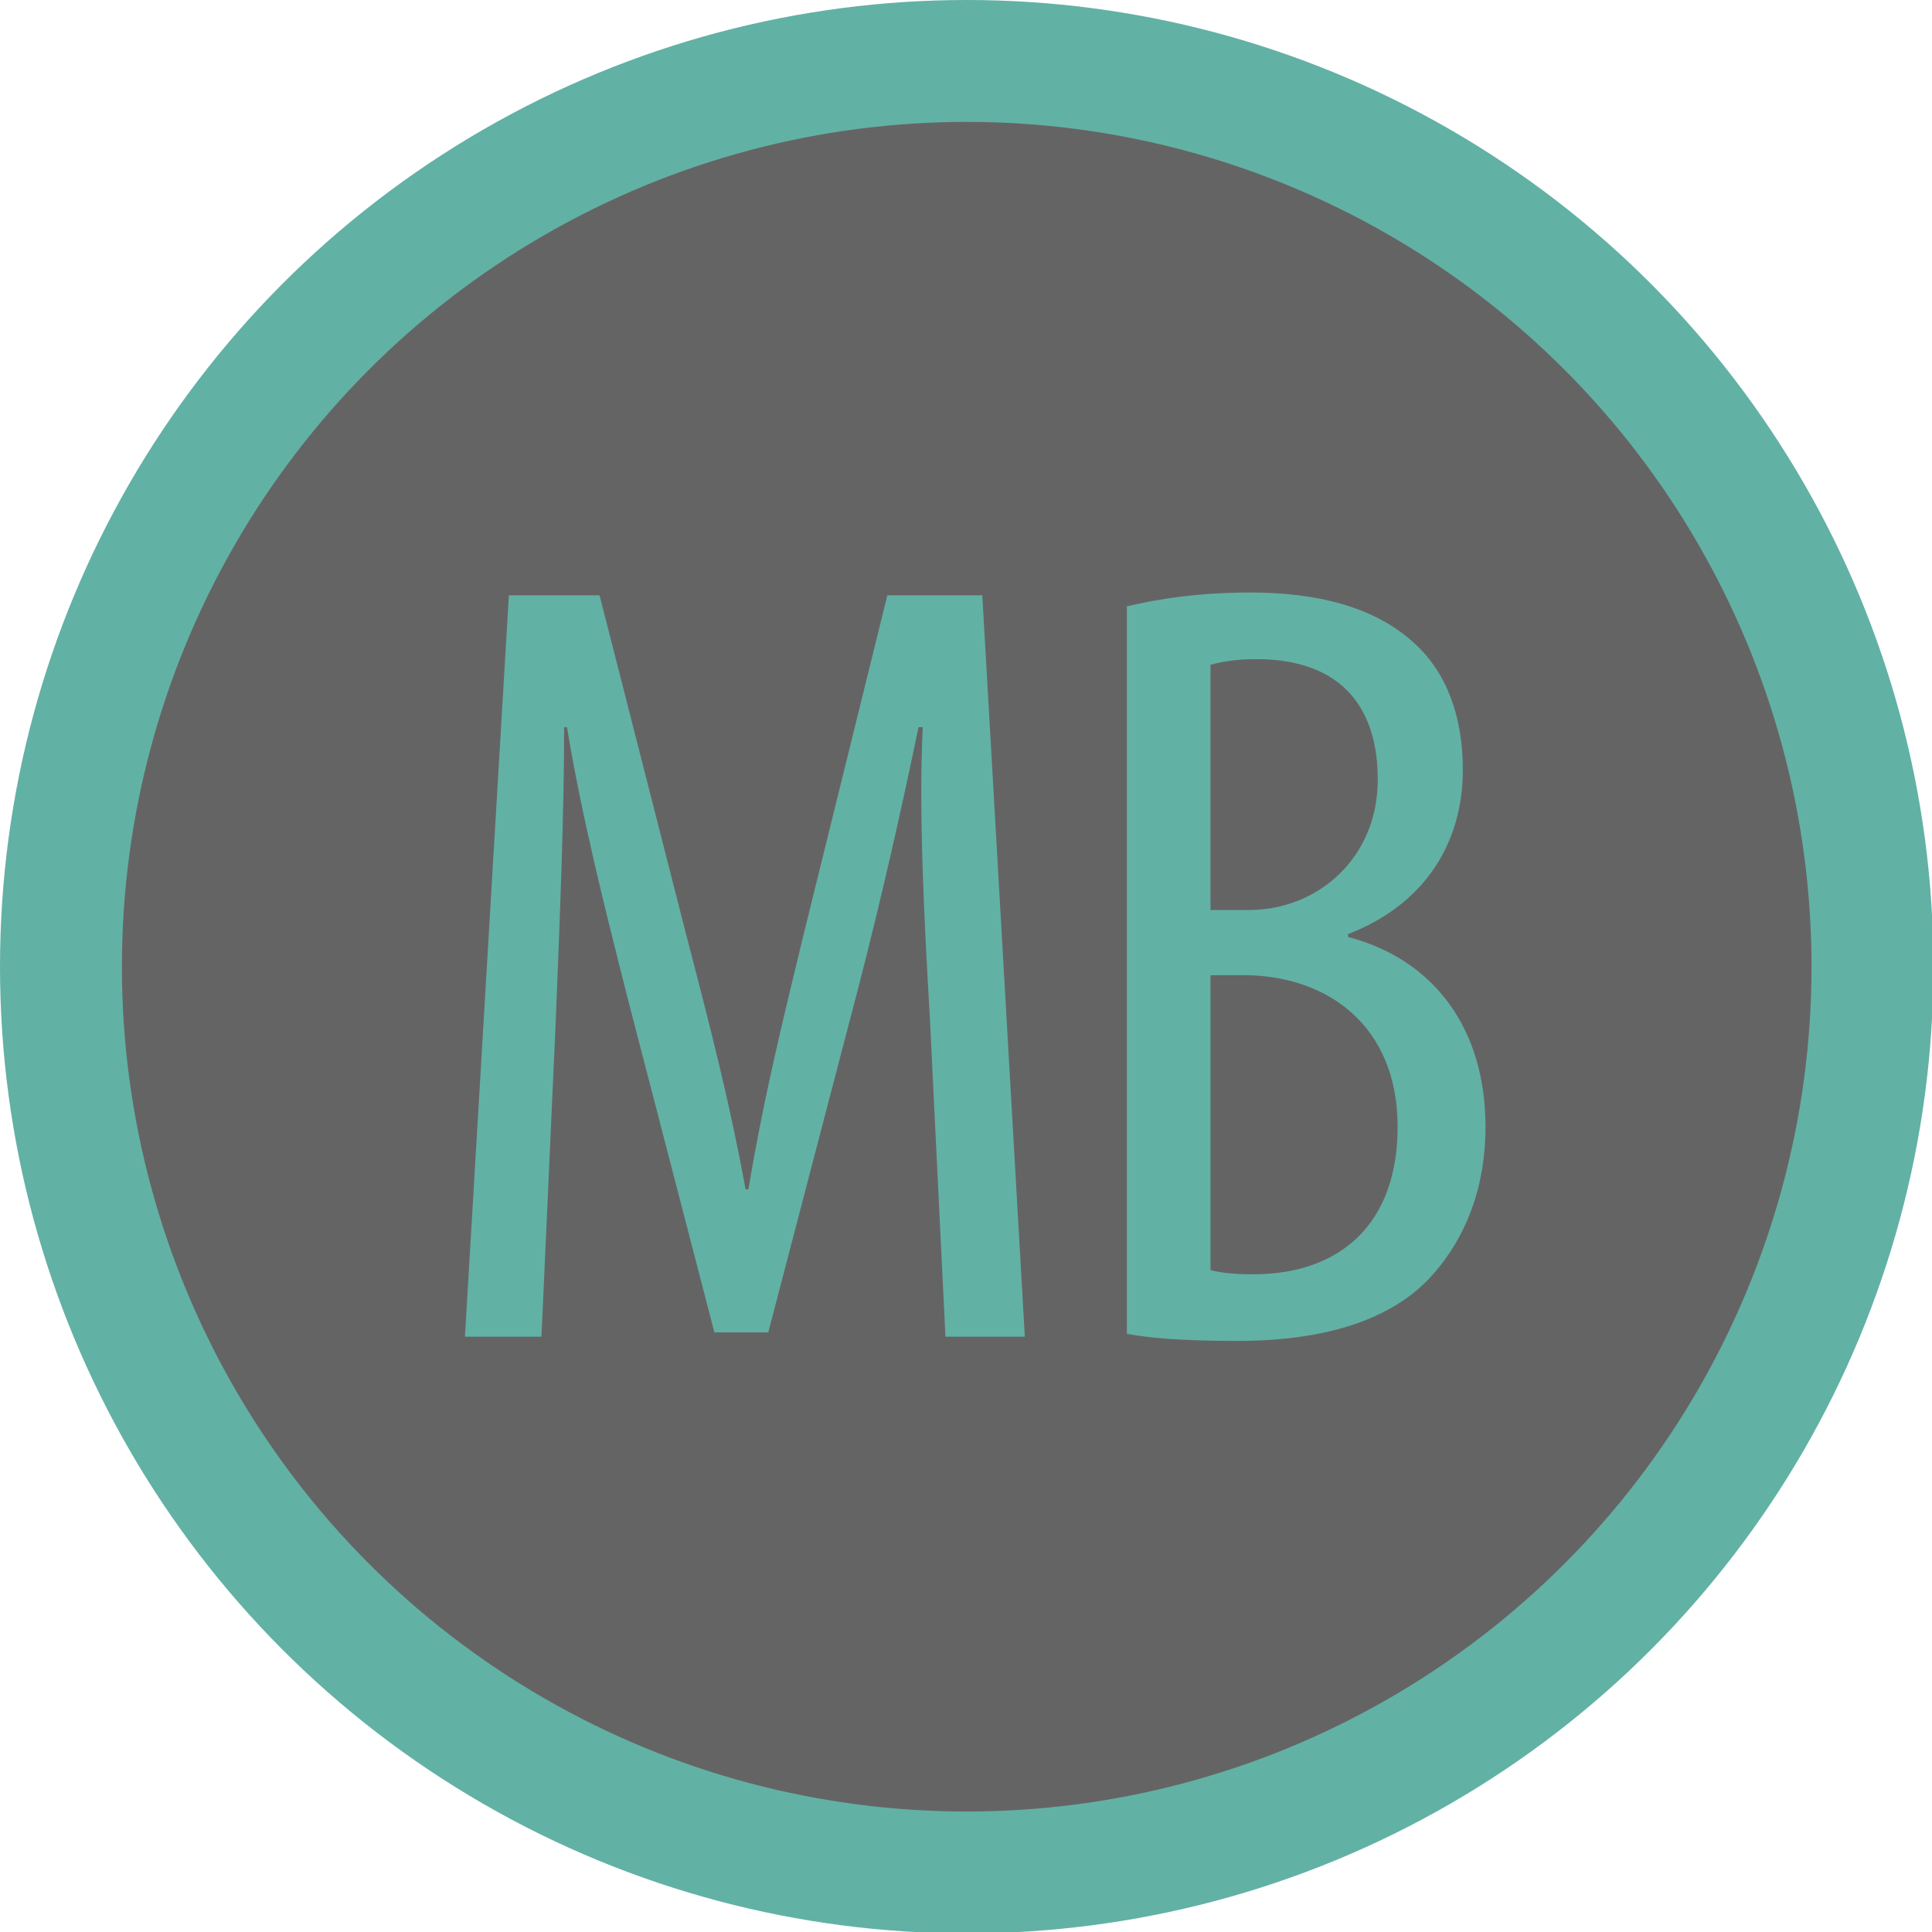
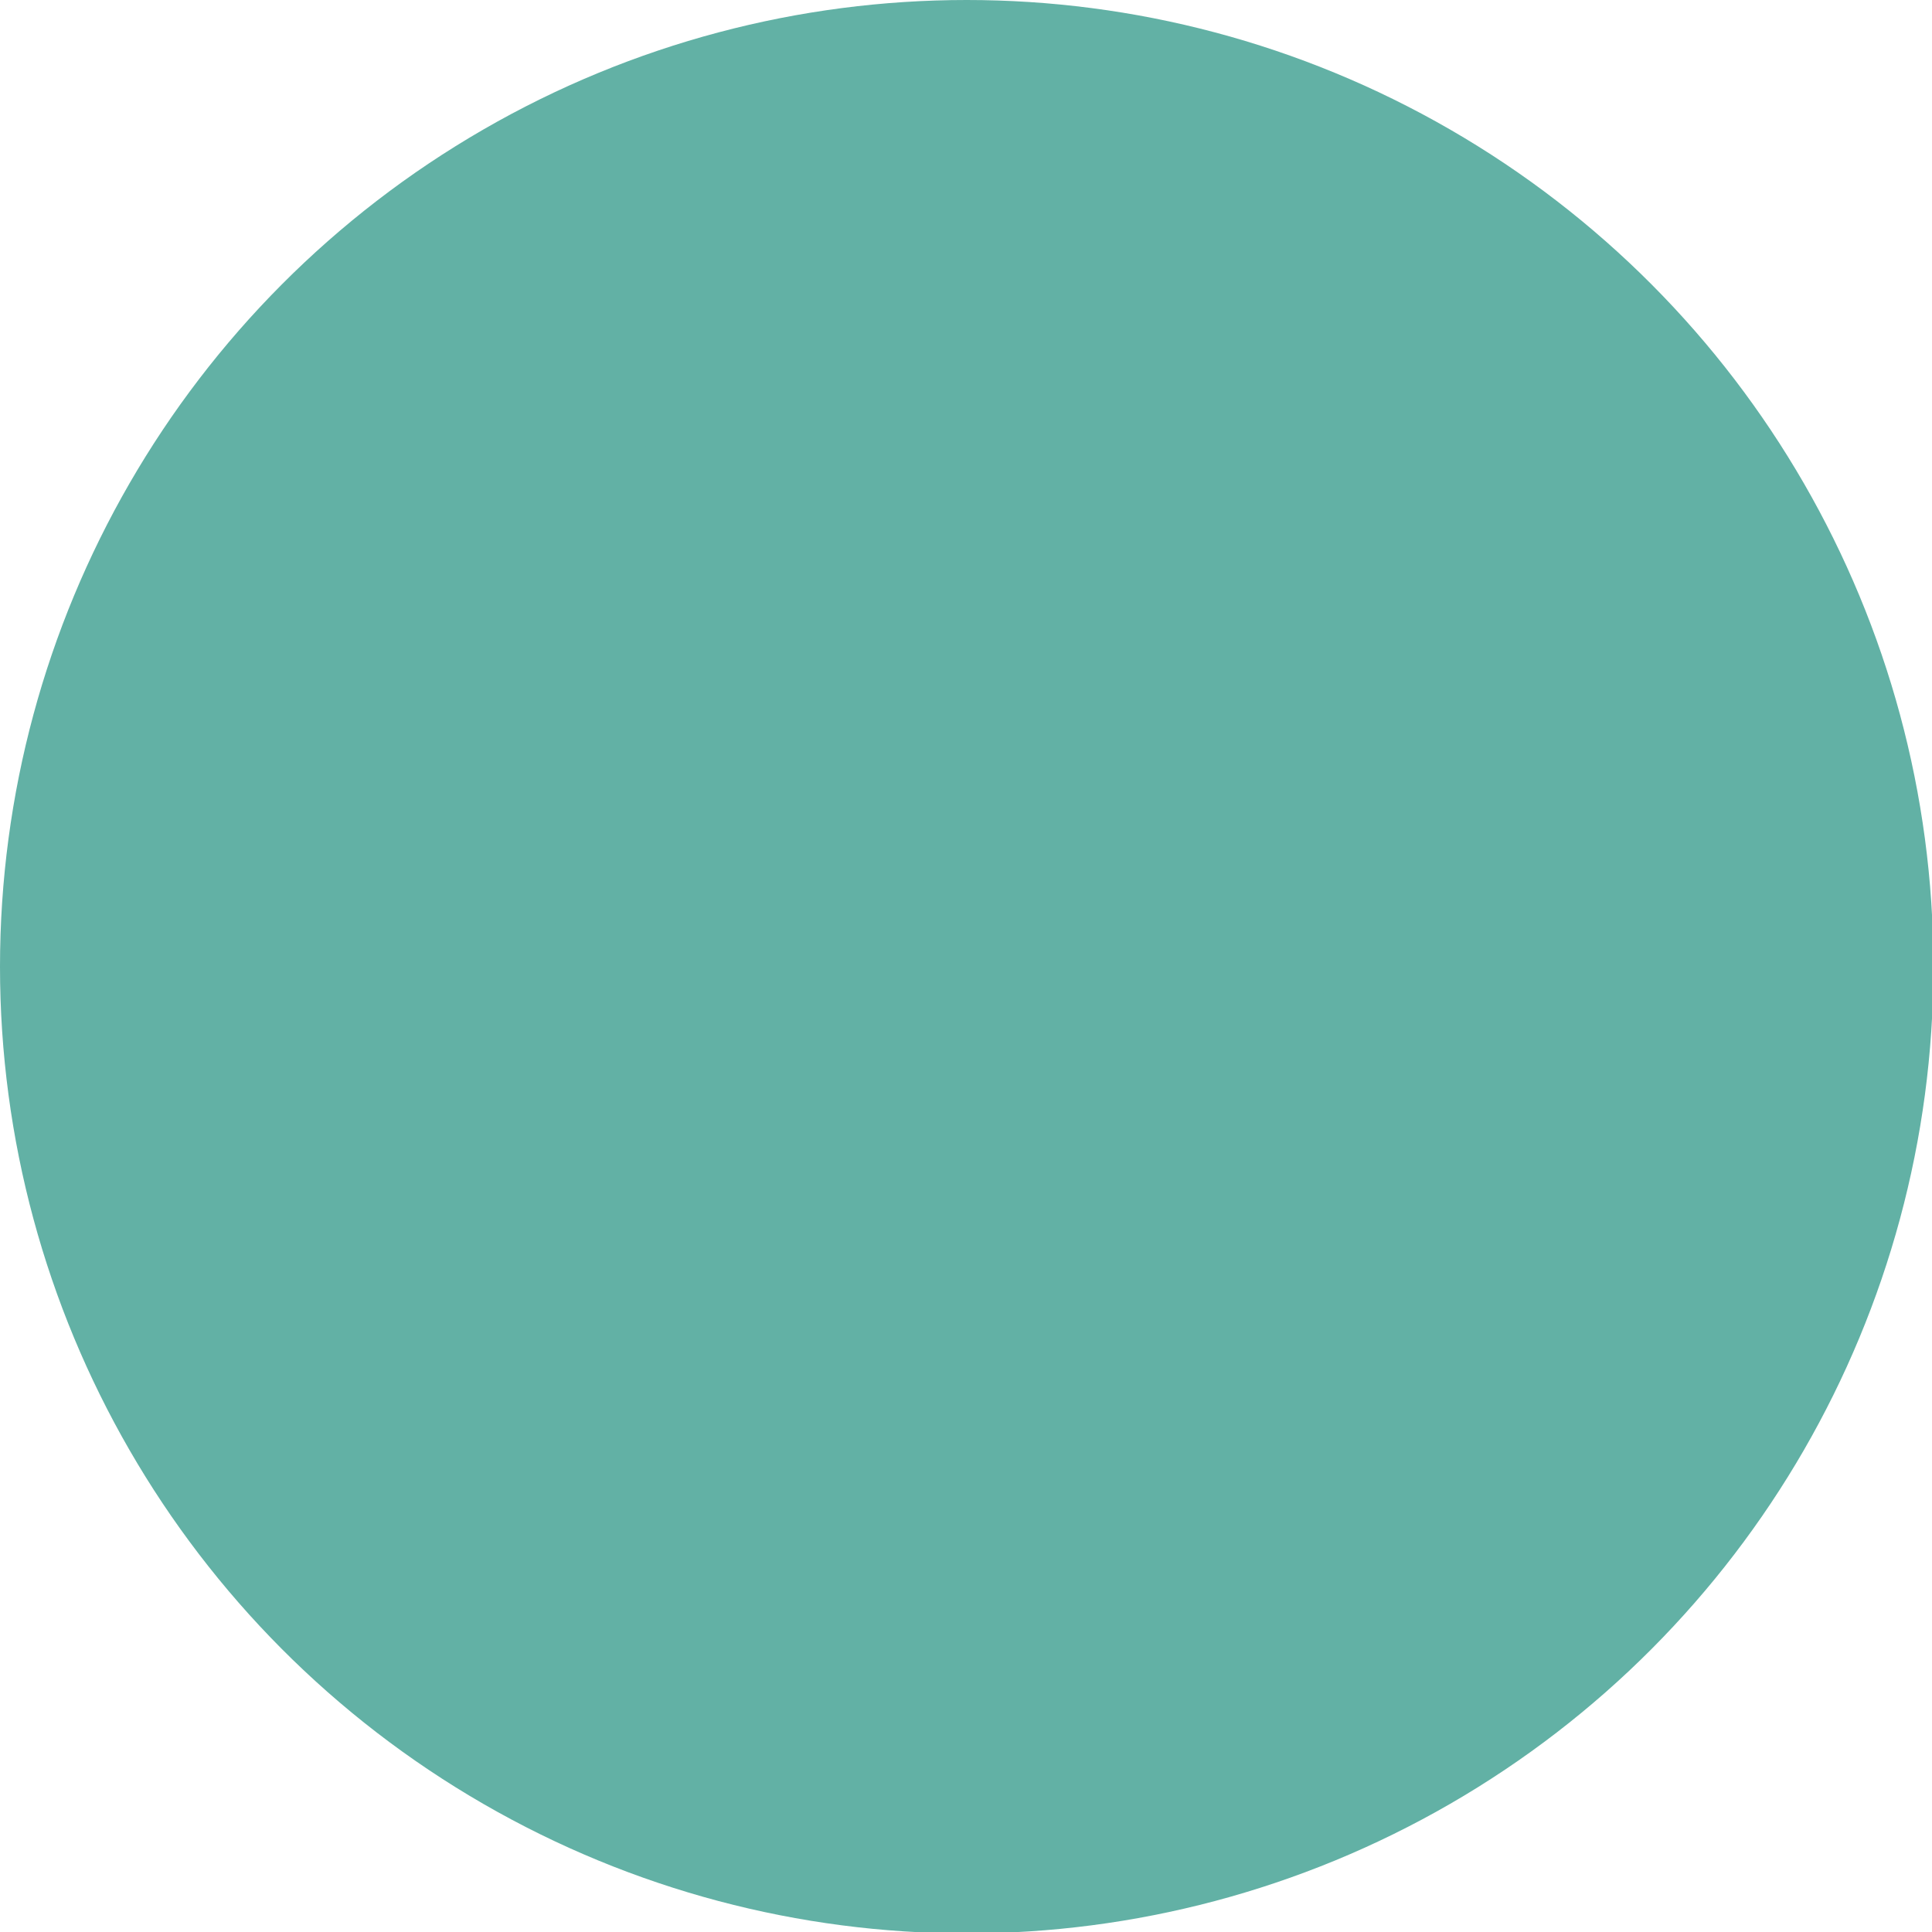
<svg xmlns="http://www.w3.org/2000/svg" id="Layer_2" data-name="Layer 2" viewBox="0 0 13.63 13.63">
  <defs>
    <style>
      .cls-1 {
        fill: #62b1a5;
      }

      .cls-1, .cls-2 {
        stroke-width: 0px;
      }

      .cls-2 {
        fill: #656464;
      }
    </style>
  </defs>
  <g id="_入学案内" data-name="入学案内">
    <g>
      <g>
        <circle class="cls-1" cx="6.82" cy="6.82" r="6.82" />
-         <circle class="cls-2" cx="6.82" cy="6.82" r="5.96" />
      </g>
      <g>
-         <path class="cls-1" d="m6.56,7.18c-.04-.69-.08-1.46-.05-2.05h-.03c-.12.58-.26,1.2-.42,1.82l-.64,2.45h-.38l-.61-2.35c-.17-.67-.33-1.31-.43-1.92h-.02c0,.61-.03,1.34-.06,2.09l-.1,2.21h-.54l.31-5.23h.64l.61,2.39c.18.69.31,1.2.42,1.8h.02c.1-.6.22-1.1.39-1.8l.59-2.39h.67l.3,5.23h-.56l-.11-2.25Z" />
+         <path class="cls-1" d="m6.56,7.18c-.04-.69-.08-1.46-.05-2.05h-.03c-.12.58-.26,1.2-.42,1.82l-.64,2.45h-.38l-.61-2.35c-.17-.67-.33-1.31-.43-1.92h-.02l-.1,2.21h-.54l.31-5.23h.64l.61,2.39c.18.69.31,1.2.42,1.8h.02c.1-.6.22-1.1.39-1.8l.59-2.39h.67l.3,5.23h-.56l-.11-2.25Z" />
        <path class="cls-1" d="m7.94,4.28c.25-.06.54-.1.88-.1.47,0,.88.1,1.16.36.23.21.34.52.34.89,0,.54-.29.96-.81,1.16v.02c.61.16.97.65.97,1.34,0,.43-.14.78-.37,1.04-.29.33-.78.47-1.38.47-.39,0-.62-.02-.78-.05v-5.13Zm.6,2.14h.27c.49,0,.91-.37.91-.92,0-.48-.23-.85-.86-.85-.14,0-.25.02-.32.04v1.74Zm0,2.54c.07.02.17.03.3.03.62,0,1.02-.36,1.02-1.04,0-.72-.5-1.06-1.06-1.07h-.26v2.08Z" />
      </g>
    </g>
  </g>
</svg>